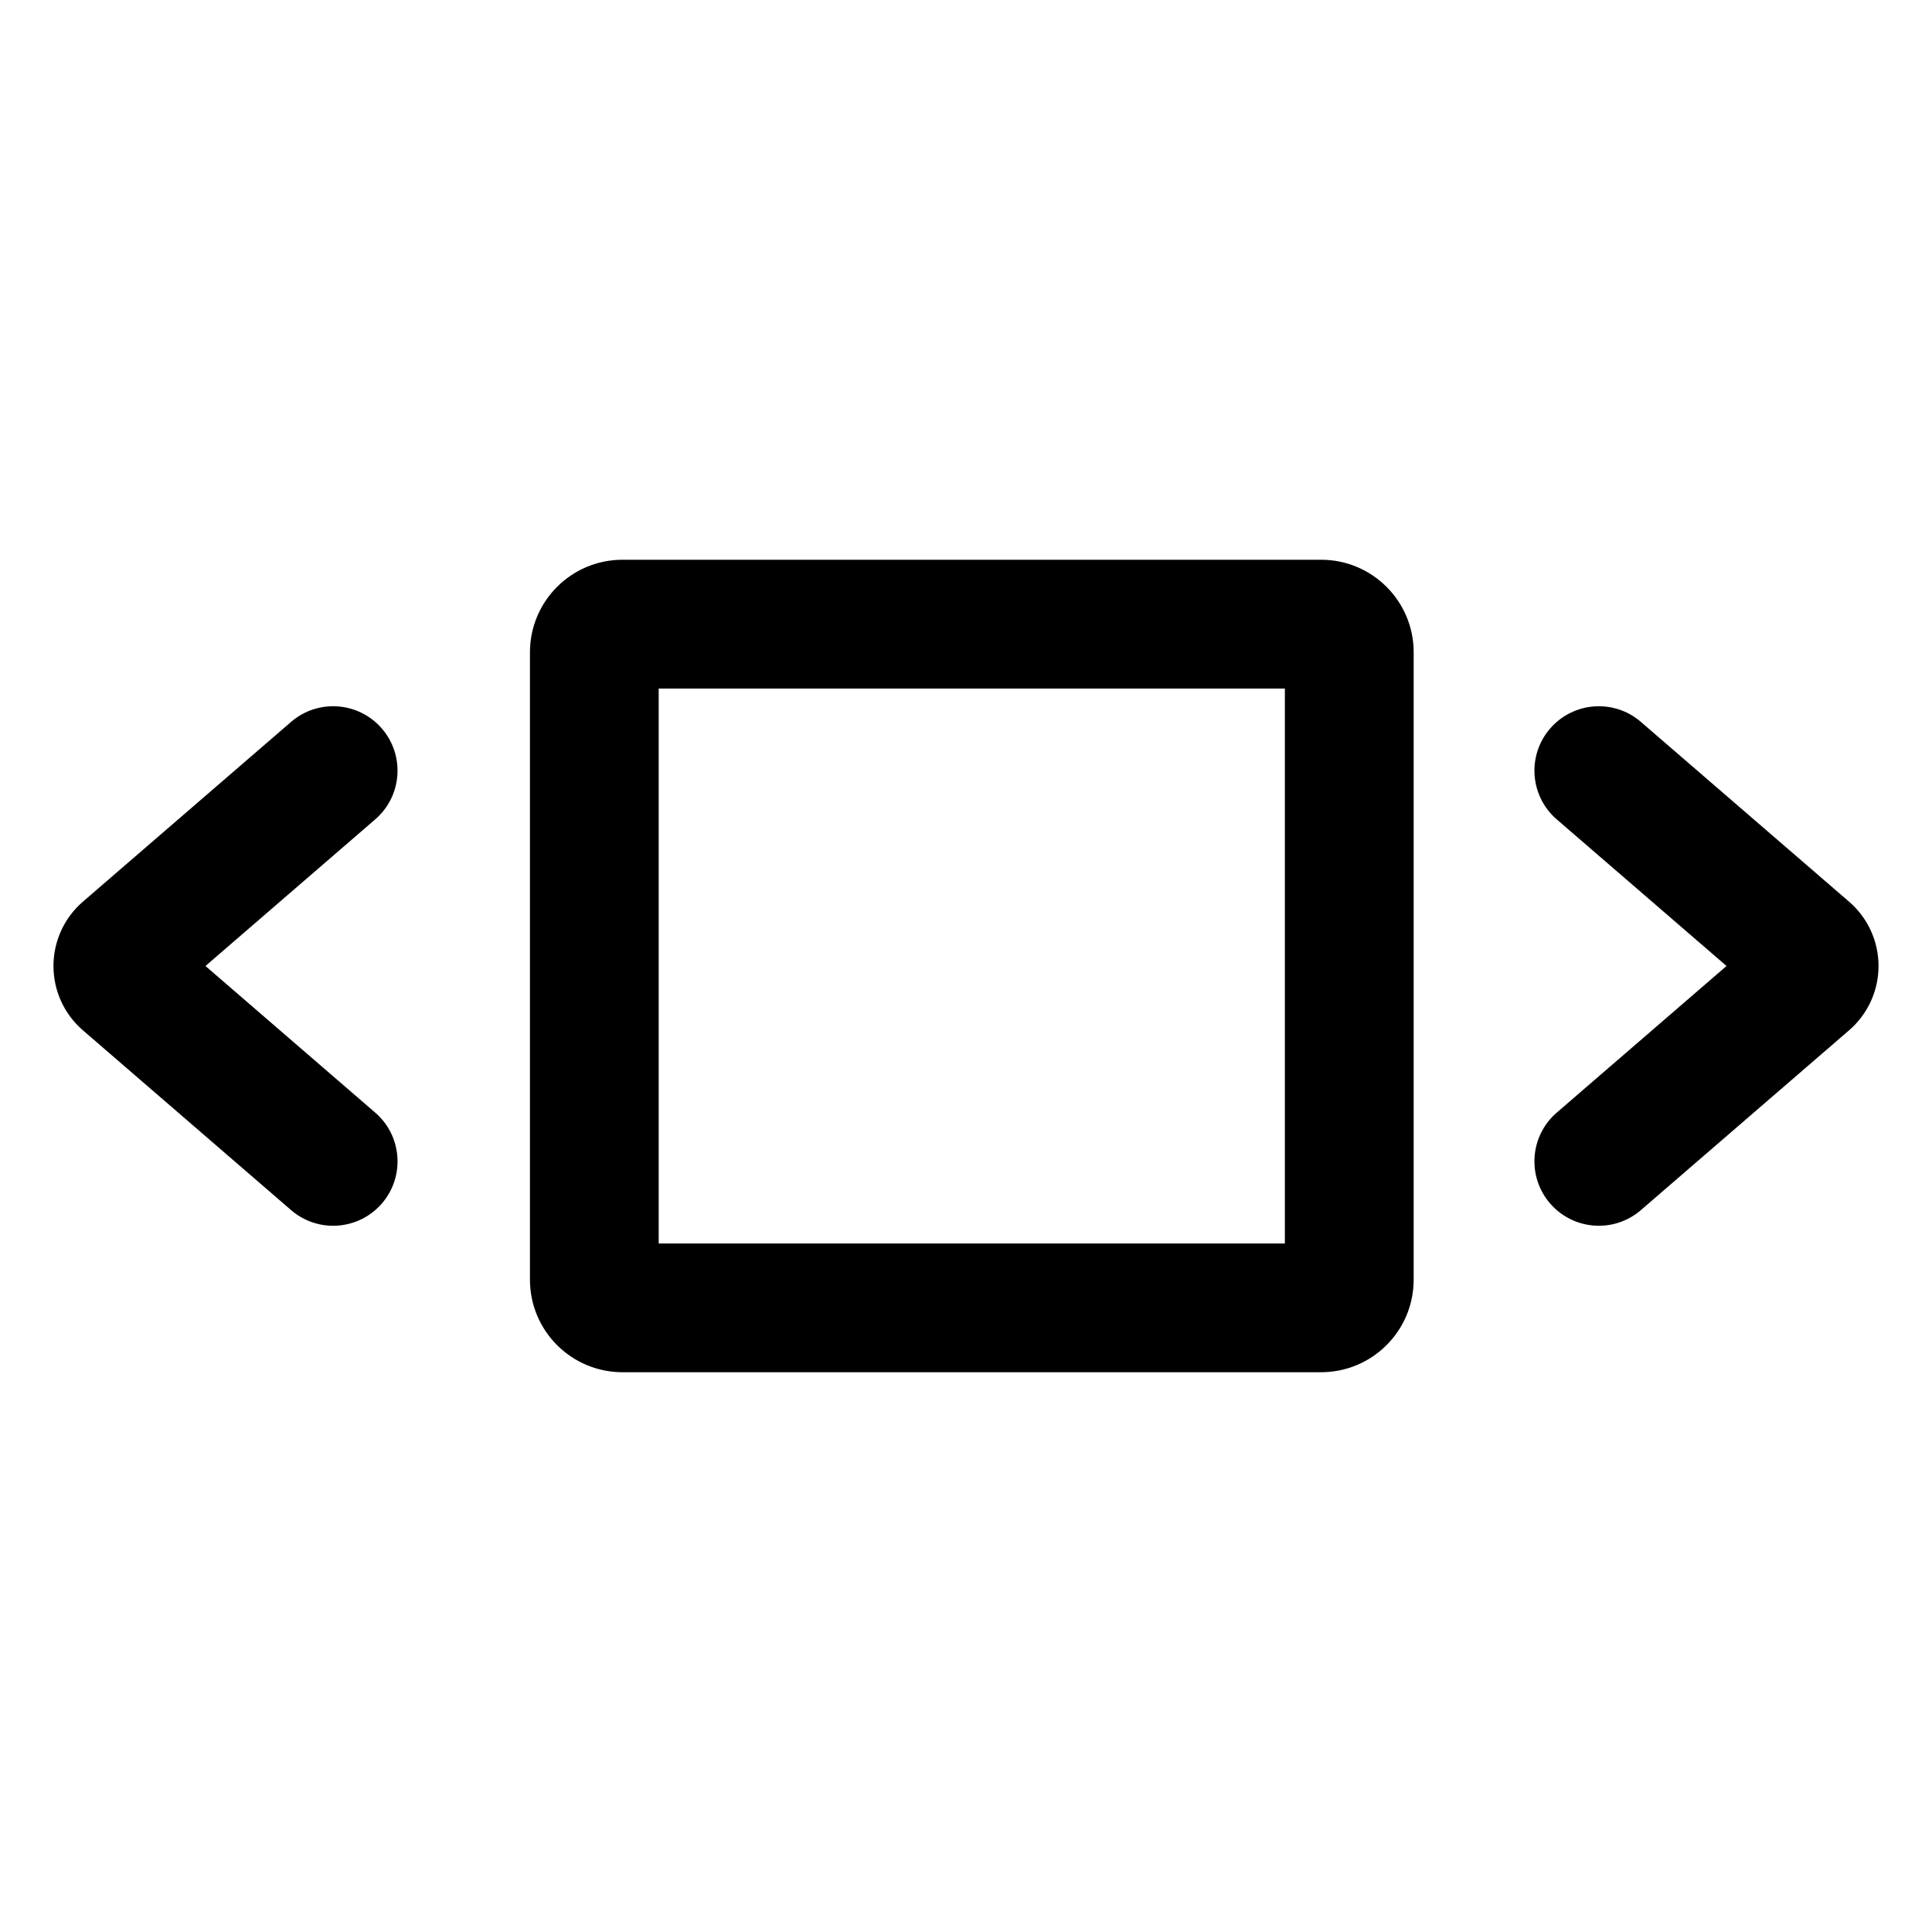
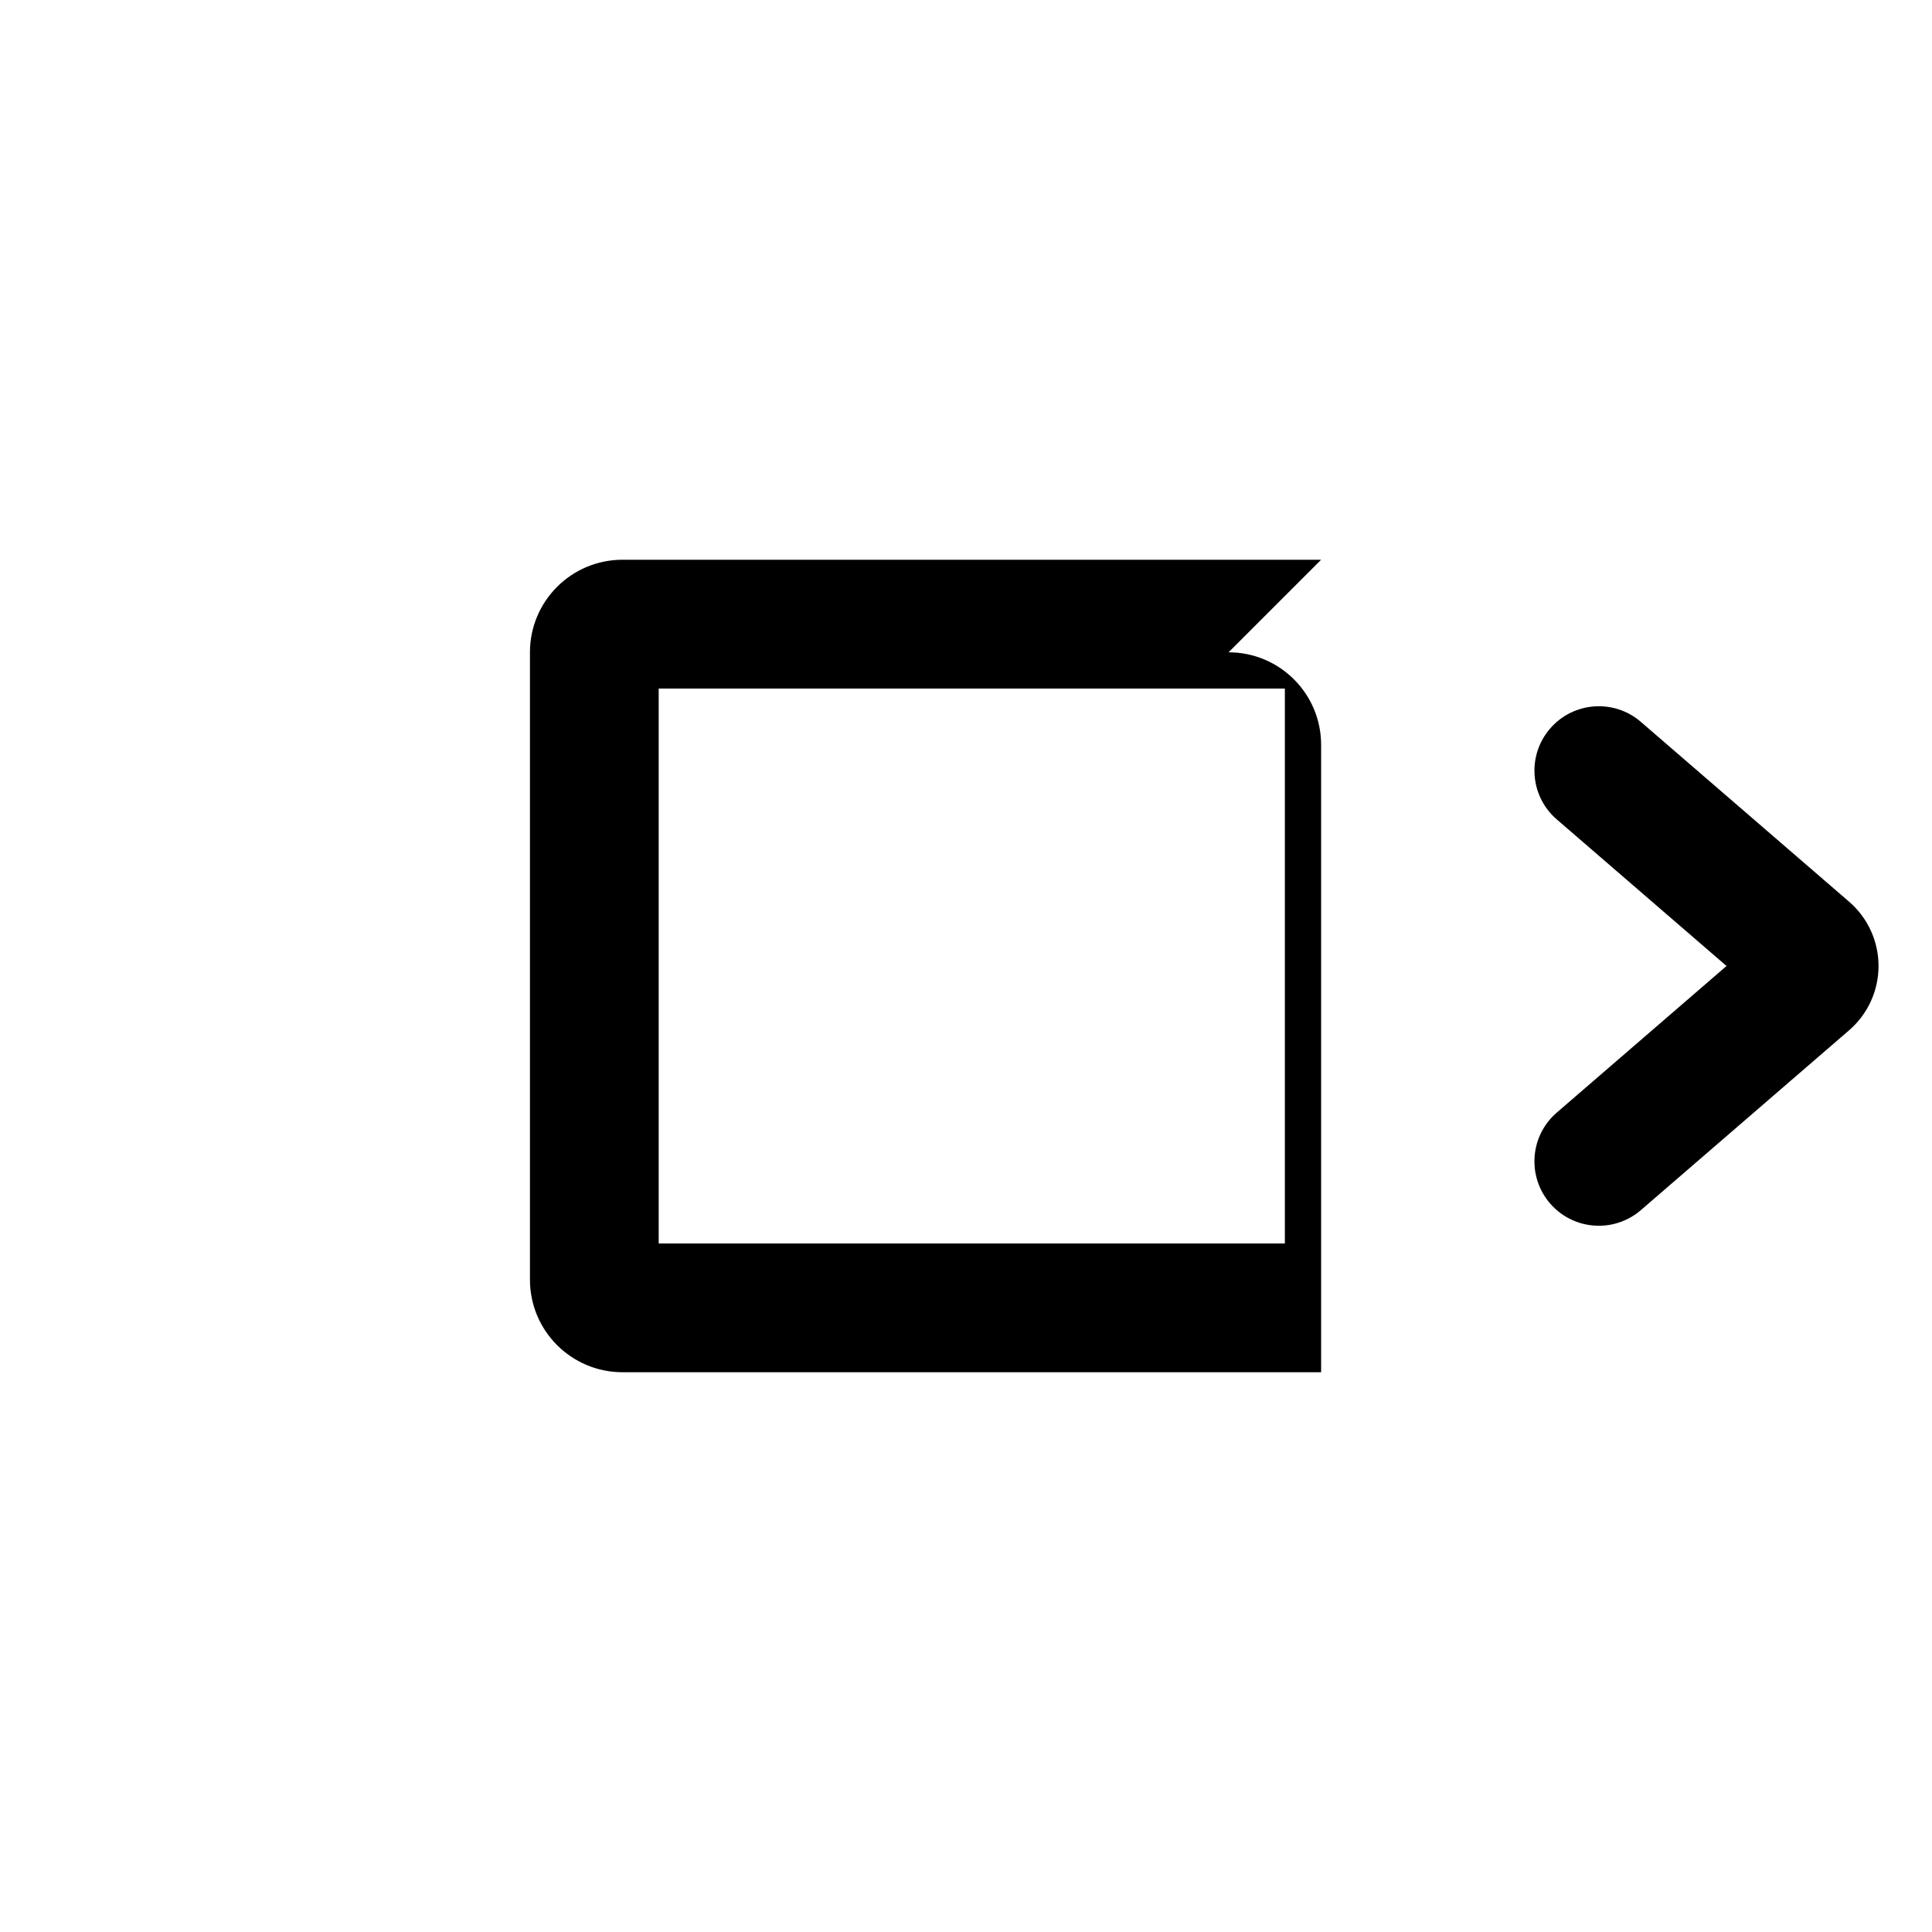
<svg xmlns="http://www.w3.org/2000/svg" fill="#000000" width="800px" height="800px" version="1.1" viewBox="144 144 512 512">
  <g>
-     <path d="m494.11 292.34h-185.14c-13.543 0-24.527 10.977-24.527 24.527v166.26c0 13.543 10.977 24.527 24.527 24.527l185.14-0.004c13.543 0 24.527-10.977 24.527-24.527v-166.26c0.004-13.539-10.98-24.523-24.527-24.523zm-9.598 181.19h-165.95v-147.06h165.94v147.06z" />
+     <path d="m494.11 292.34h-185.14c-13.543 0-24.527 10.977-24.527 24.527v166.26c0 13.543 10.977 24.527 24.527 24.527l185.14-0.004v-166.26c0.004-13.539-10.98-24.523-24.527-24.523zm-9.598 181.19h-165.95v-147.06h165.94v147.06z" />
    <path d="m641.83 400c0-6.551-2.84-12.762-7.801-17.039l-55.172-47.645c-7.133-6.168-17.91-5.371-24.066 1.762-6.16 7.133-5.371 17.906 1.758 24.066l44.996 38.855-44.996 38.859c-7.133 6.156-7.918 16.938-1.758 24.07 3.375 3.906 8.133 5.91 12.922 5.91 3.949 0 7.918-1.367 11.145-4.152l55.172-47.648c4.957-4.285 7.801-10.496 7.801-17.039z" />
-     <path d="m198.45 400 44.988-38.859c7.133-6.156 7.918-16.934 1.762-24.066-6.16-7.133-16.938-7.926-24.066-1.762l-55.168 47.641c-4.957 4.285-7.797 10.496-7.797 17.047s2.84 12.758 7.801 17.039l55.168 47.648c3.223 2.785 7.195 4.152 11.145 4.152 4.785 0 9.547-2.004 12.922-5.91 6.156-7.133 5.371-17.91-1.762-24.07z" />
  </g>
</svg>